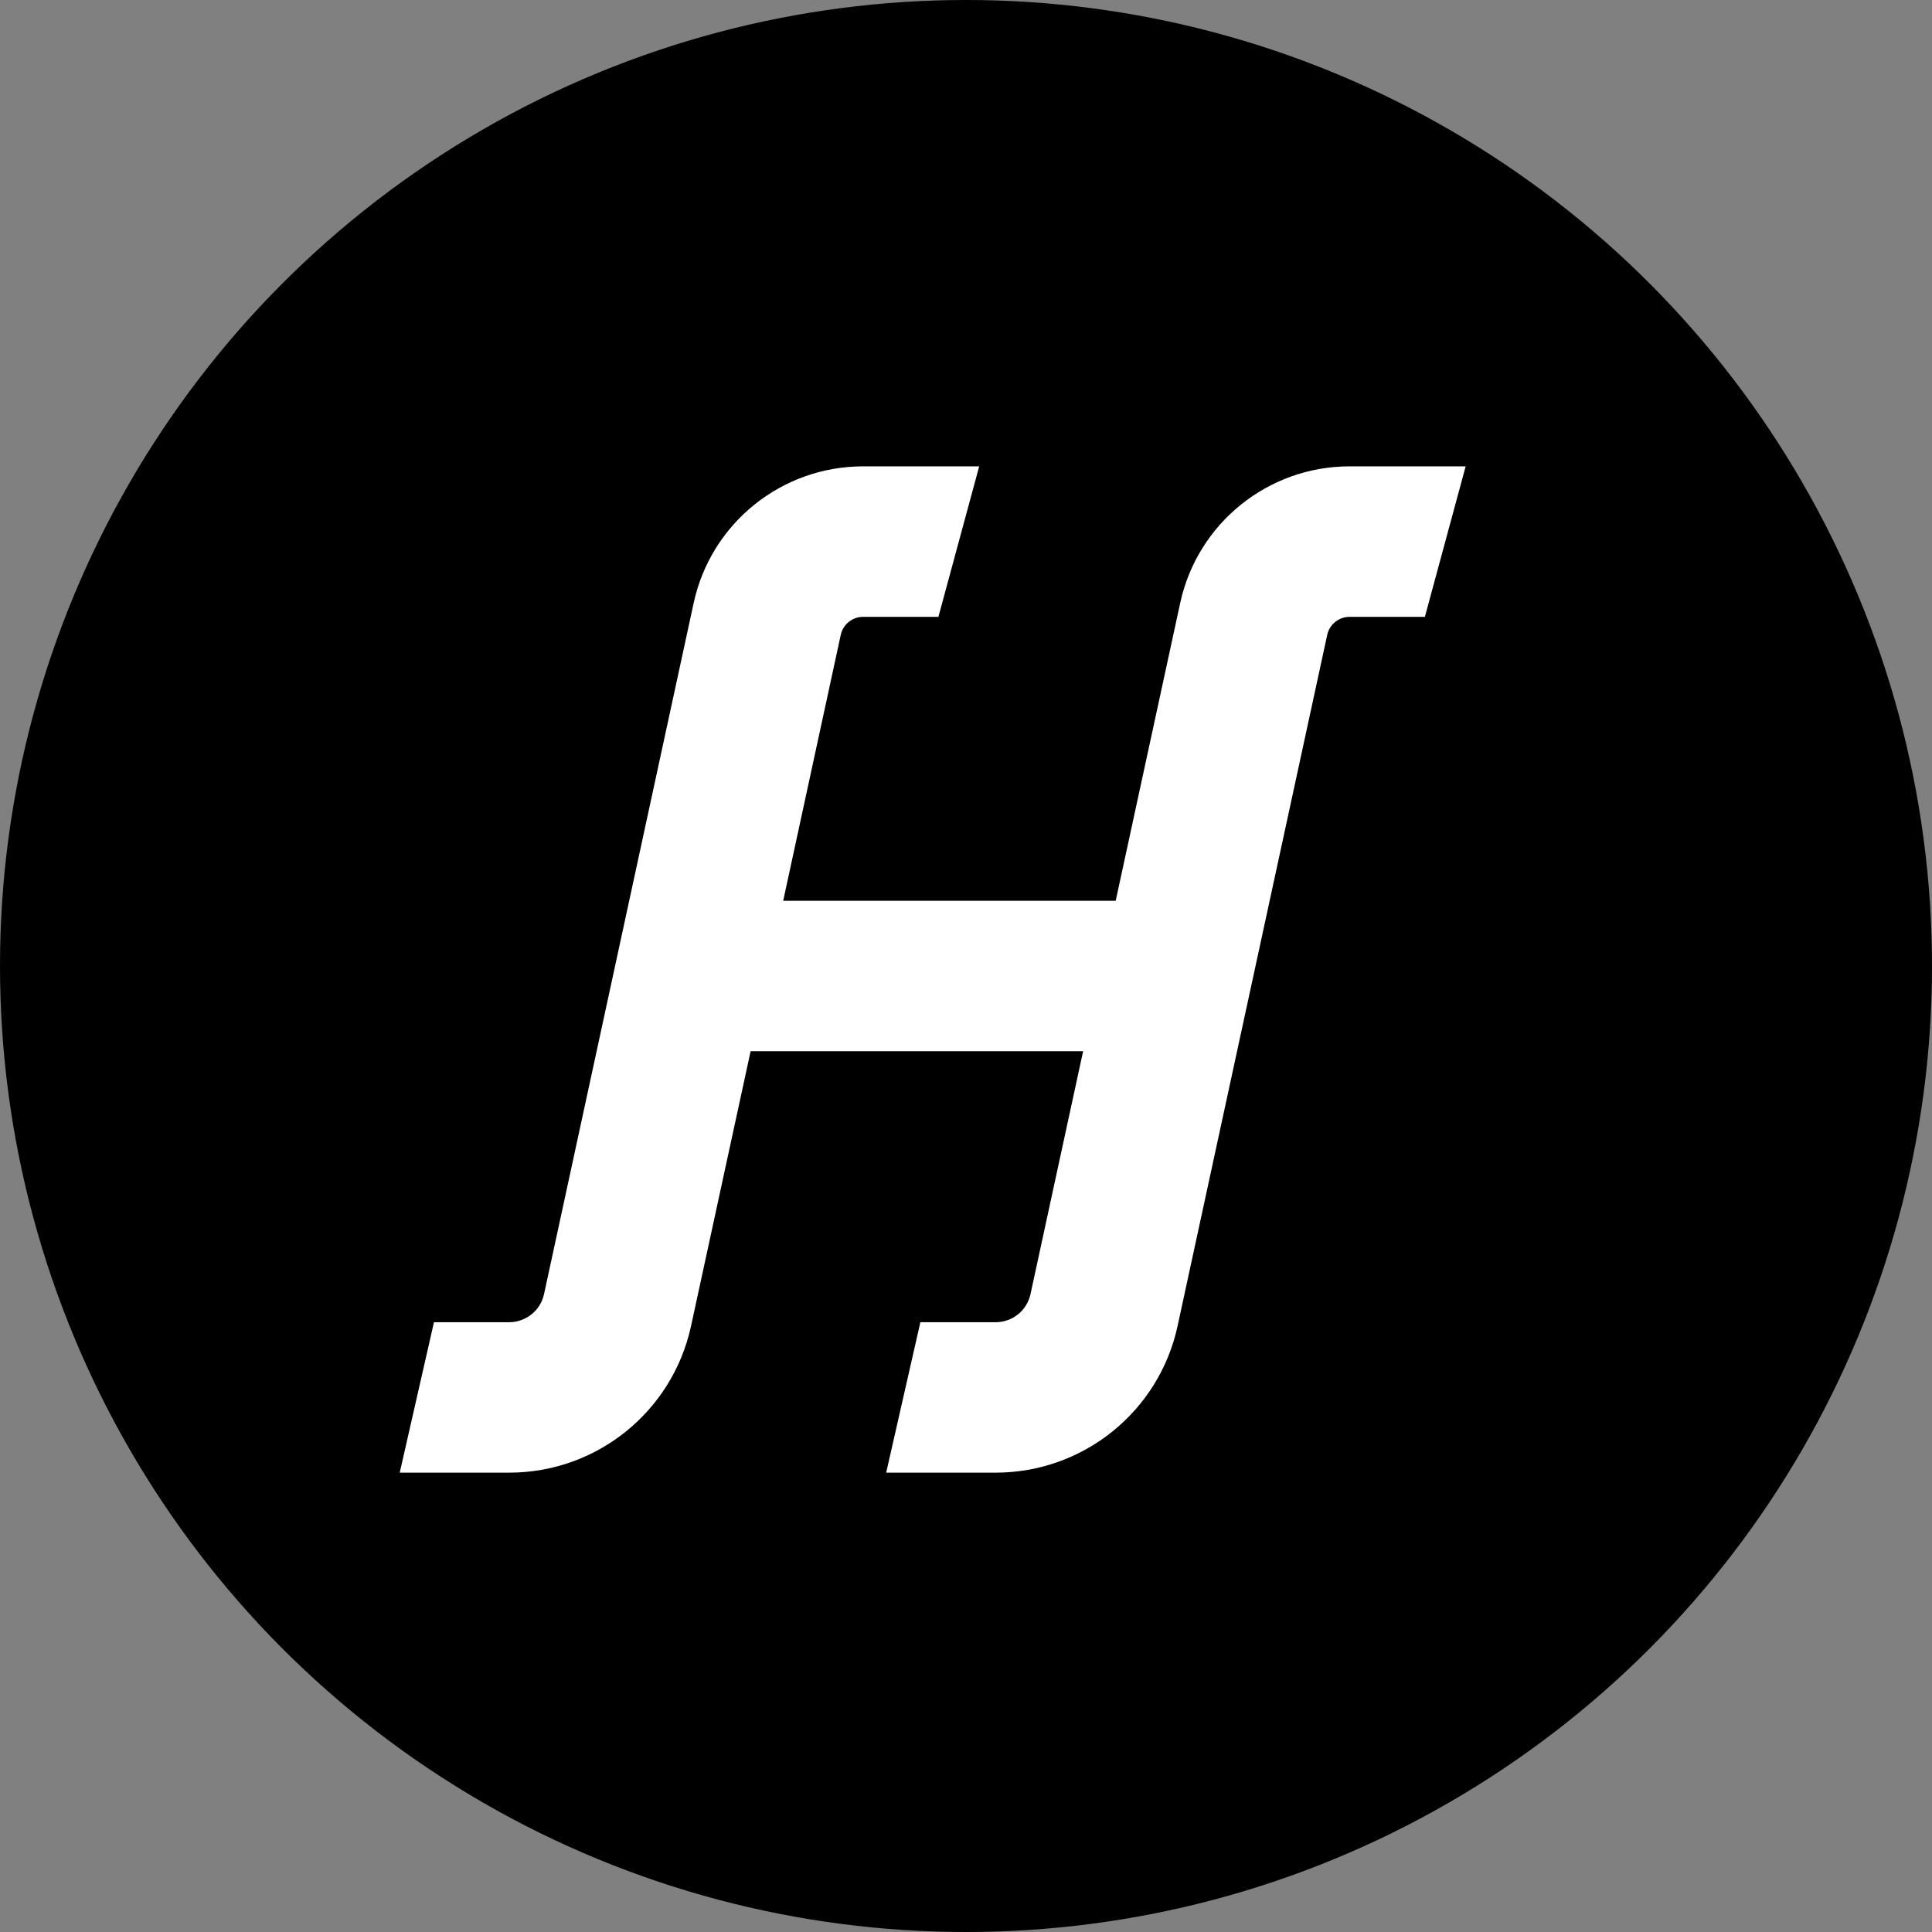
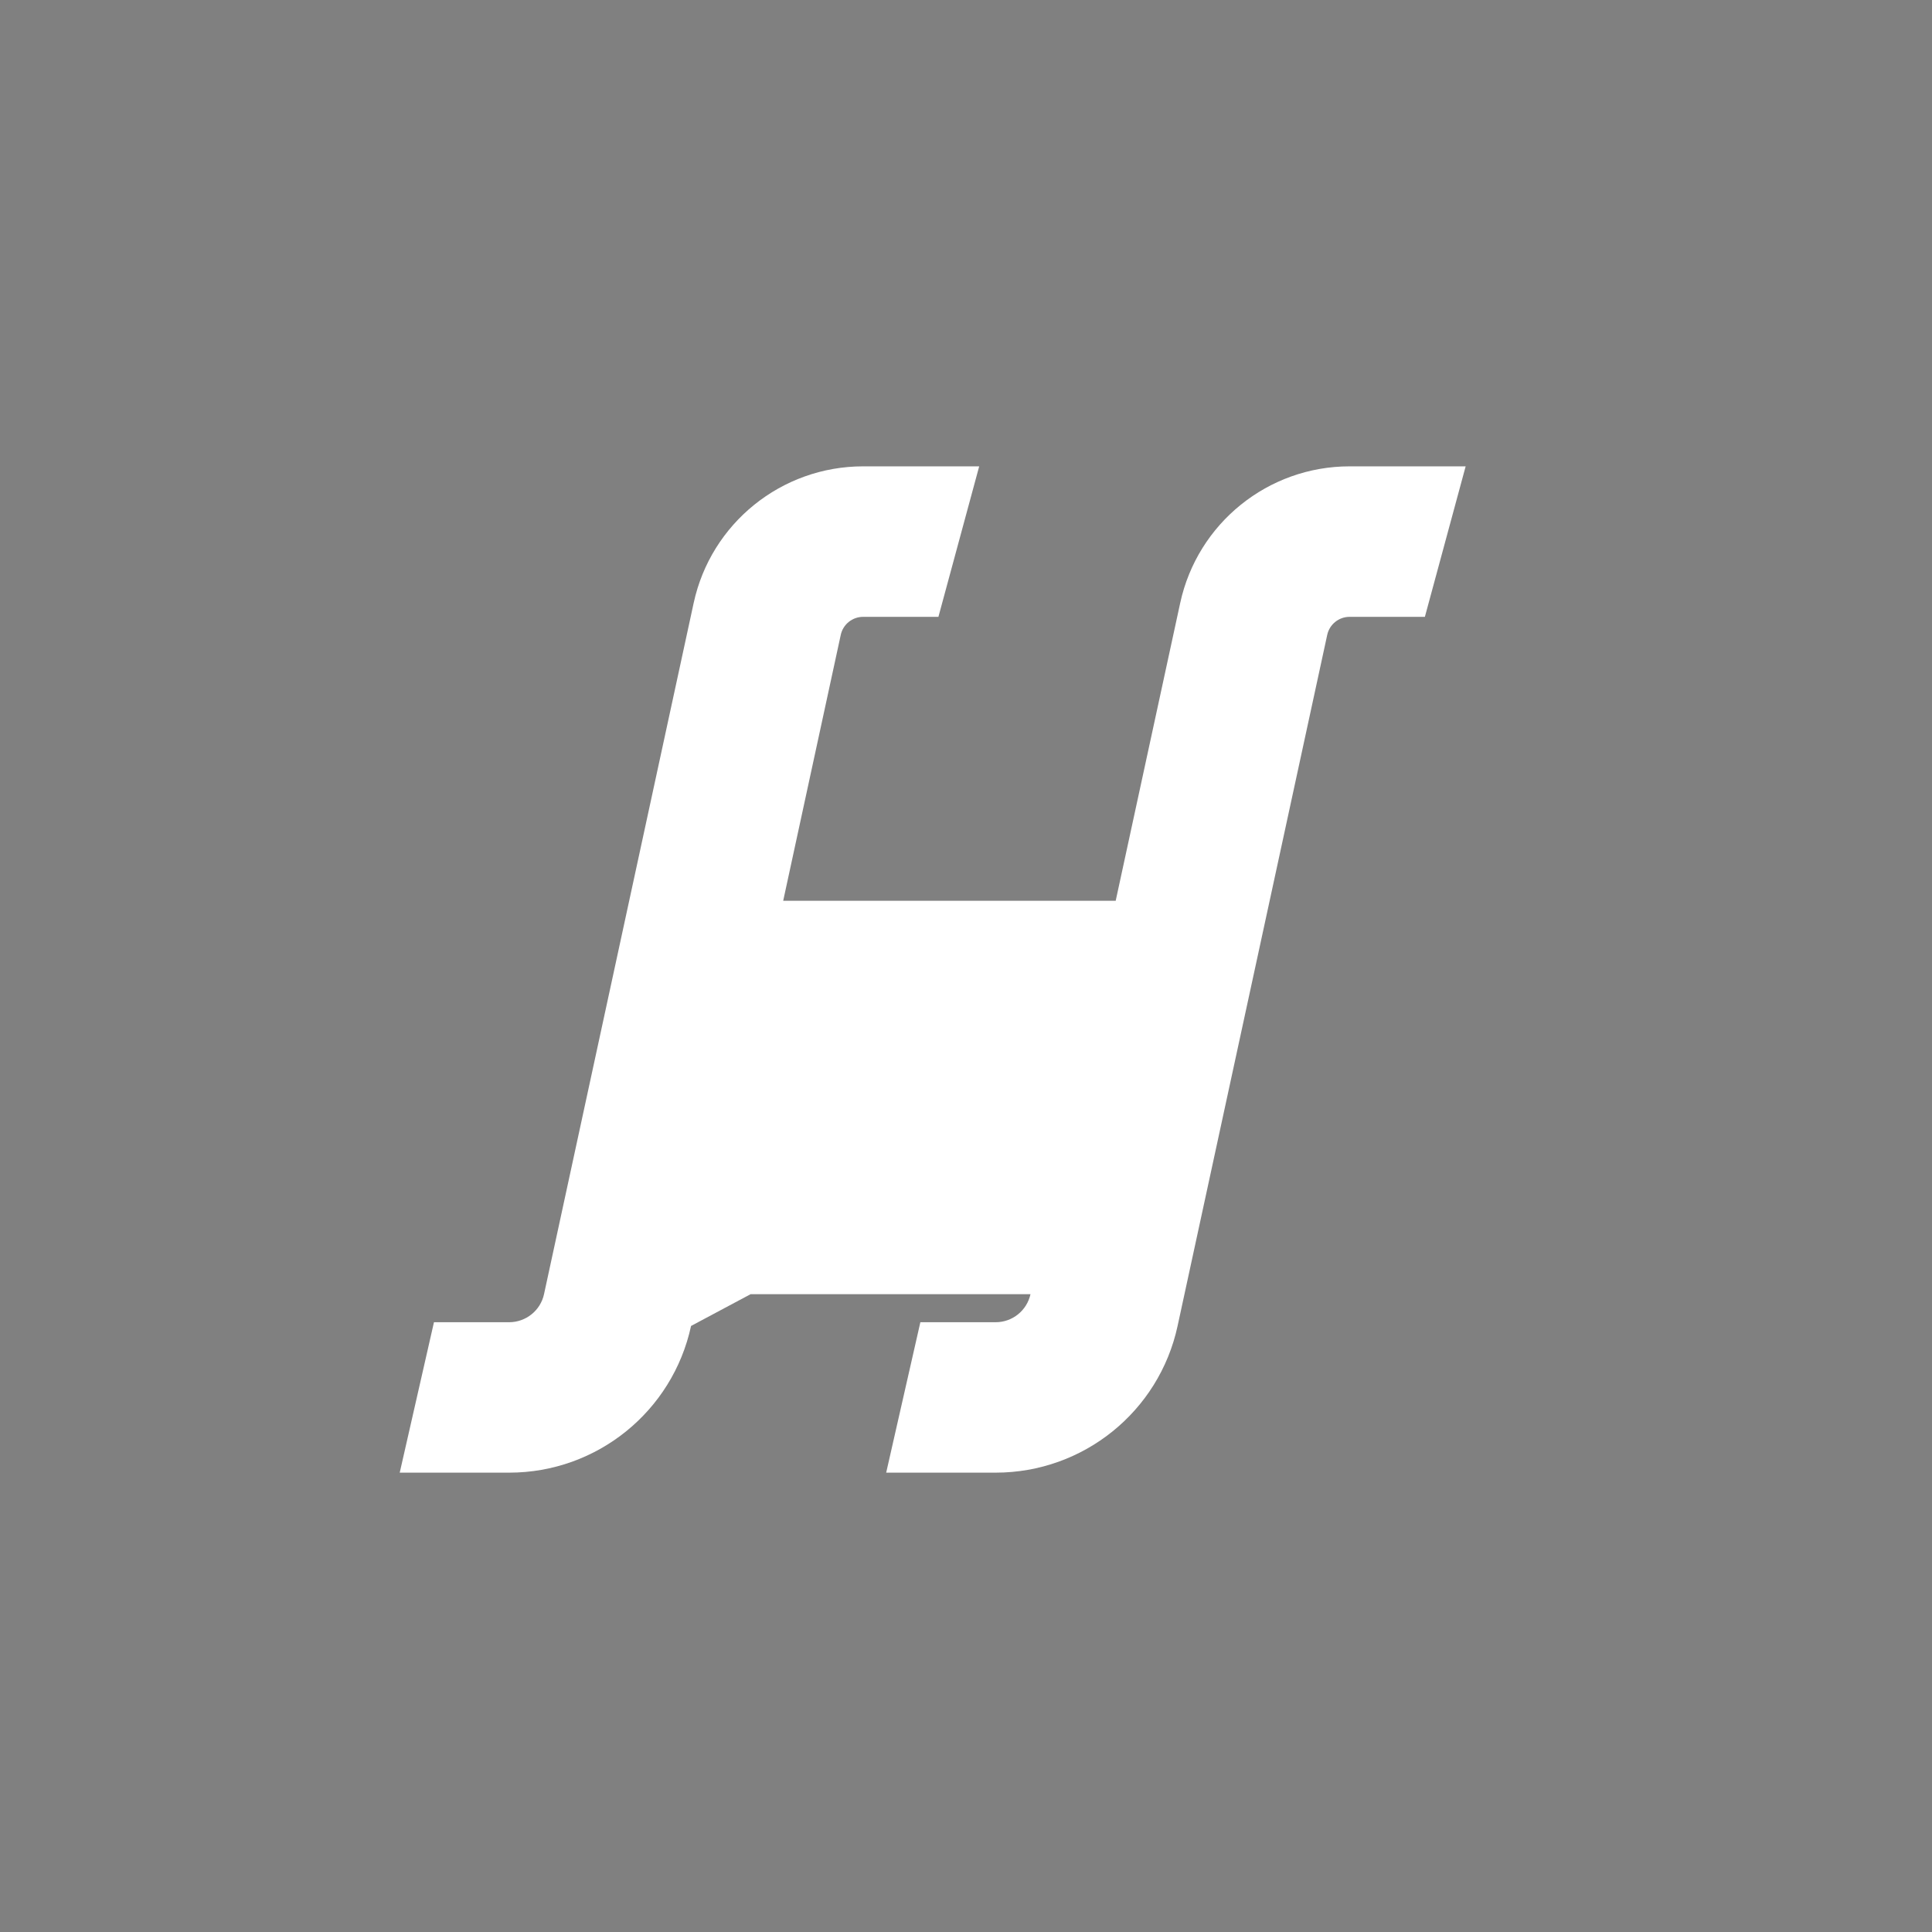
<svg xmlns="http://www.w3.org/2000/svg" fill="none" height="100%" overflow="visible" preserveAspectRatio="none" style="display: block;" viewBox="0 0 29 29" width="100%">
  <rect x="0" y="0" width="29" height="29" fill="#808080" stroke="none" />
  <g id="Group 14803">
    <g id="Group 14805">
-       <ellipse cx="14.5" cy="14.5" fill="black" id="Ellipse 24" rx="14.5" ry="14.5" />
      <g id="Group 14804">
        <g id="Group 14803_2">
          <g id="Group 2">
            <g id="Group 1">
-               <path d="M14.086 9.259H12.956C12.794 9.259 12.654 9.372 12.62 9.53L11.756 13.521H16.747L17.715 9.052C17.974 7.855 19.033 7 20.258 7H22L21.388 9.259H20.258C20.096 9.259 19.956 9.372 19.922 9.53L17.676 19.903C17.398 21.189 16.26 22.105 14.945 22.105H13.302L13.815 19.847H14.945C15.197 19.847 15.414 19.672 15.468 19.426L16.258 15.779H11.267L10.373 19.903C10.095 21.188 8.958 22.105 7.644 22.105H6L6.514 19.847H7.644C7.895 19.846 8.113 19.671 8.166 19.426L10.412 9.052C10.671 7.854 11.731 7 12.956 7H14.698L14.086 9.259Z" fill="white" id="Union" />
+               <path d="M14.086 9.259H12.956C12.794 9.259 12.654 9.372 12.62 9.53L11.756 13.521H16.747L17.715 9.052C17.974 7.855 19.033 7 20.258 7H22L21.388 9.259H20.258C20.096 9.259 19.956 9.372 19.922 9.53L17.676 19.903C17.398 21.189 16.26 22.105 14.945 22.105H13.302L13.815 19.847H14.945C15.197 19.847 15.414 19.672 15.468 19.426H11.267L10.373 19.903C10.095 21.188 8.958 22.105 7.644 22.105H6L6.514 19.847H7.644C7.895 19.846 8.113 19.671 8.166 19.426L10.412 9.052C10.671 7.854 11.731 7 12.956 7H14.698L14.086 9.259Z" fill="white" id="Union" />
            </g>
          </g>
        </g>
      </g>
    </g>
  </g>
</svg>